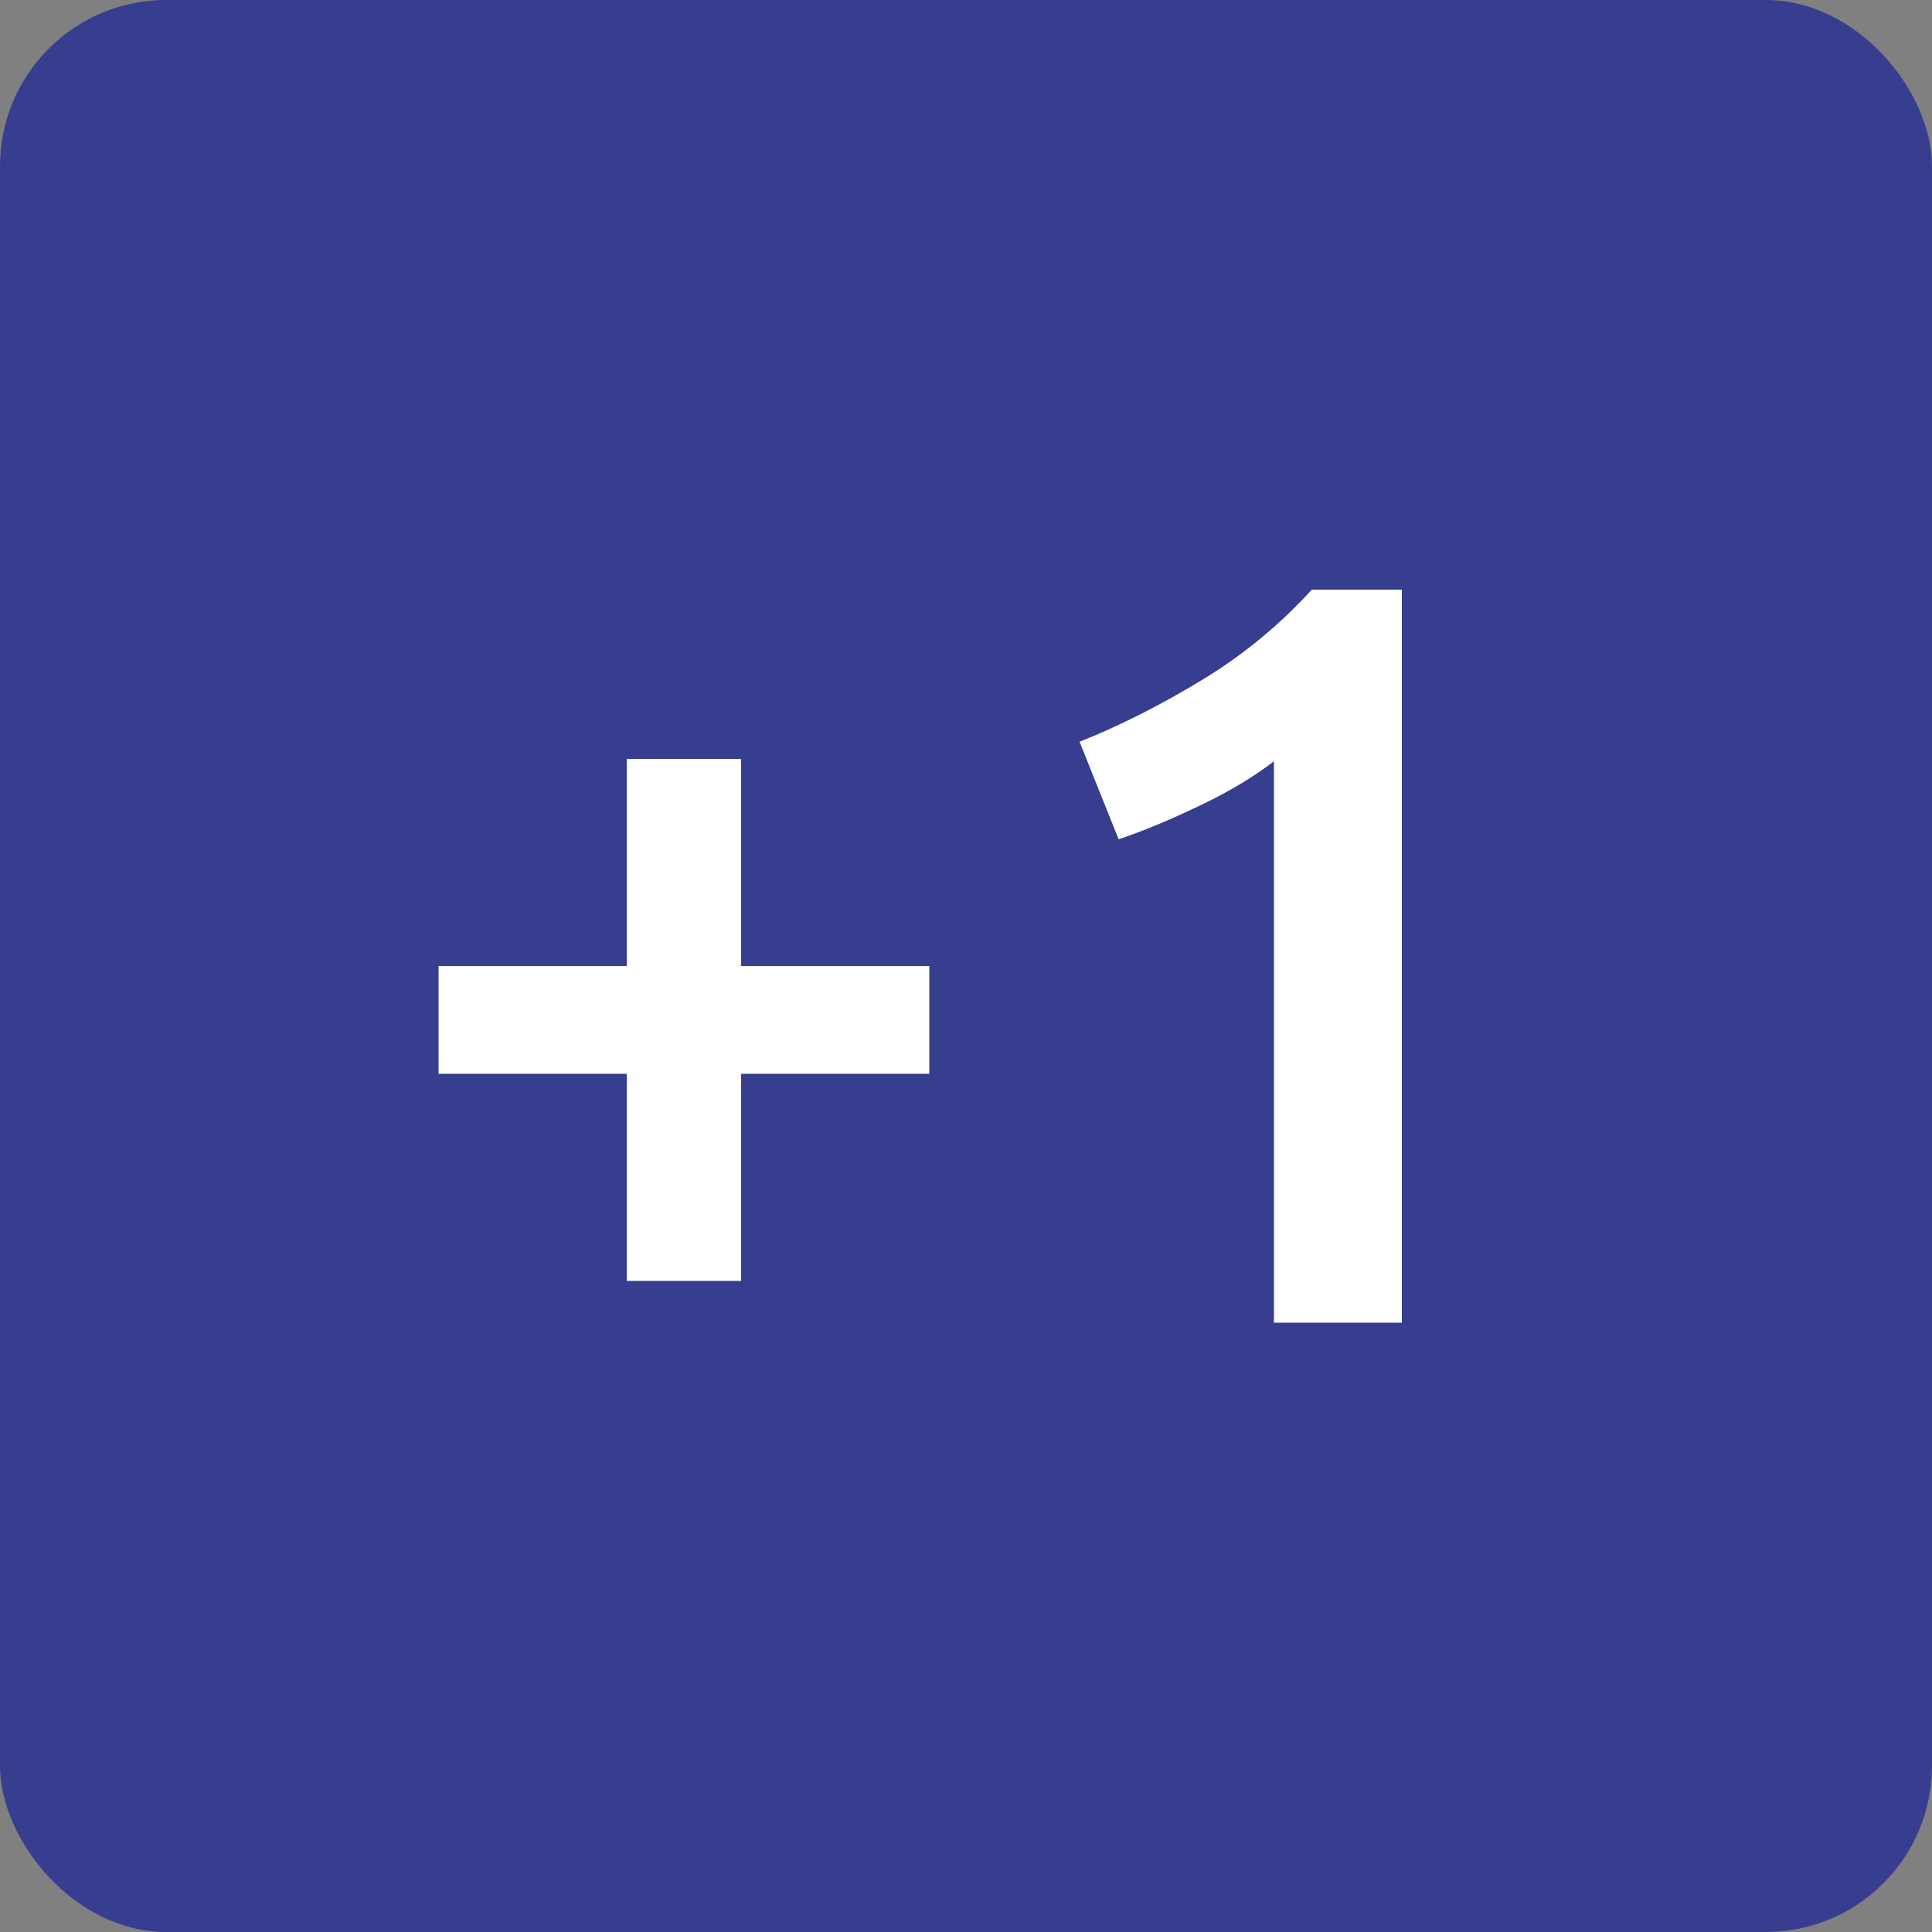
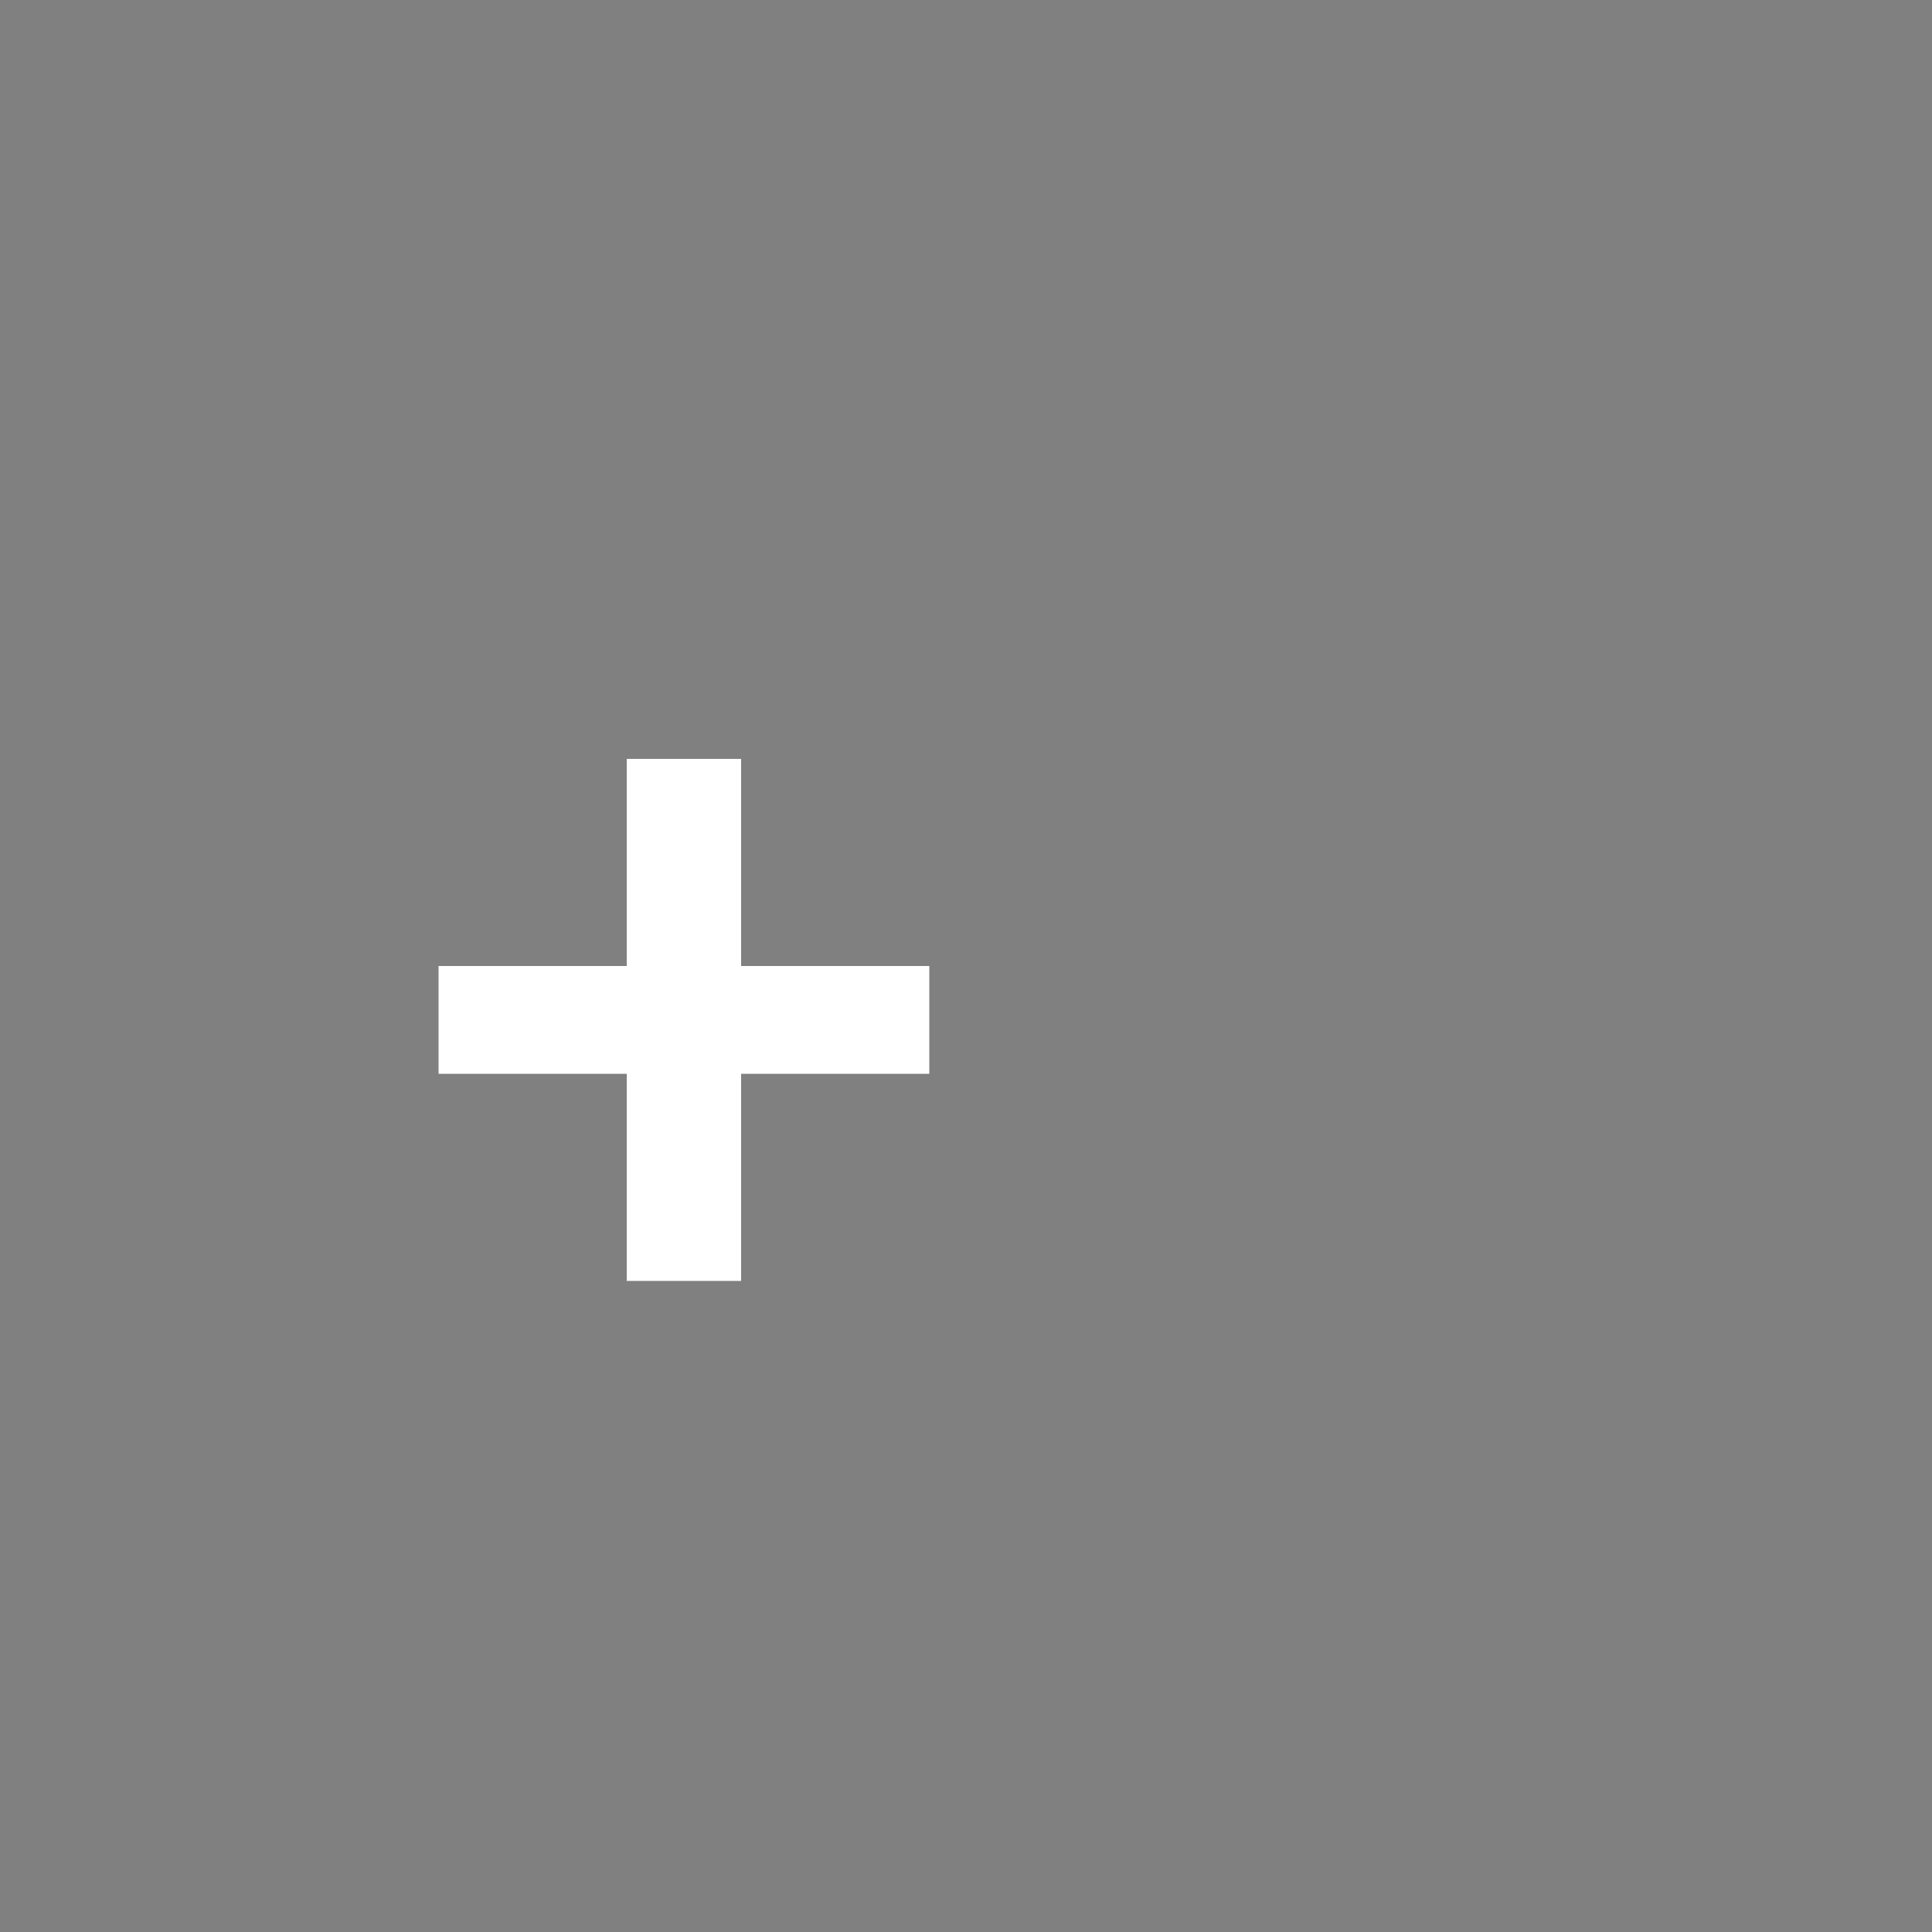
<svg xmlns="http://www.w3.org/2000/svg" id="a" viewBox="0 0 50 50">
  <rect x="0" y="0" width="50" height="50" fill="#808080" stroke="none" />
-   <rect width="50" height="50" rx="4.3" ry="4.3" fill="#373e8f" />
  <path d="M11.35,25h4.87v-5.36h2.96v5.36h4.87v2.79h-4.87v5.36h-2.96v-5.36h-4.87v-2.79Z" fill="#fff" />
-   <path d="M27.93,19.2c1.06-.42,2.12-.96,3.19-1.61s2.01-1.43,2.83-2.33h2.33v18.97h-3.31v-14.53c-.49.38-1.11.76-1.86,1.12s-1.47.67-2.16.9l-1.01-2.52Z" fill="#fff" />
</svg>